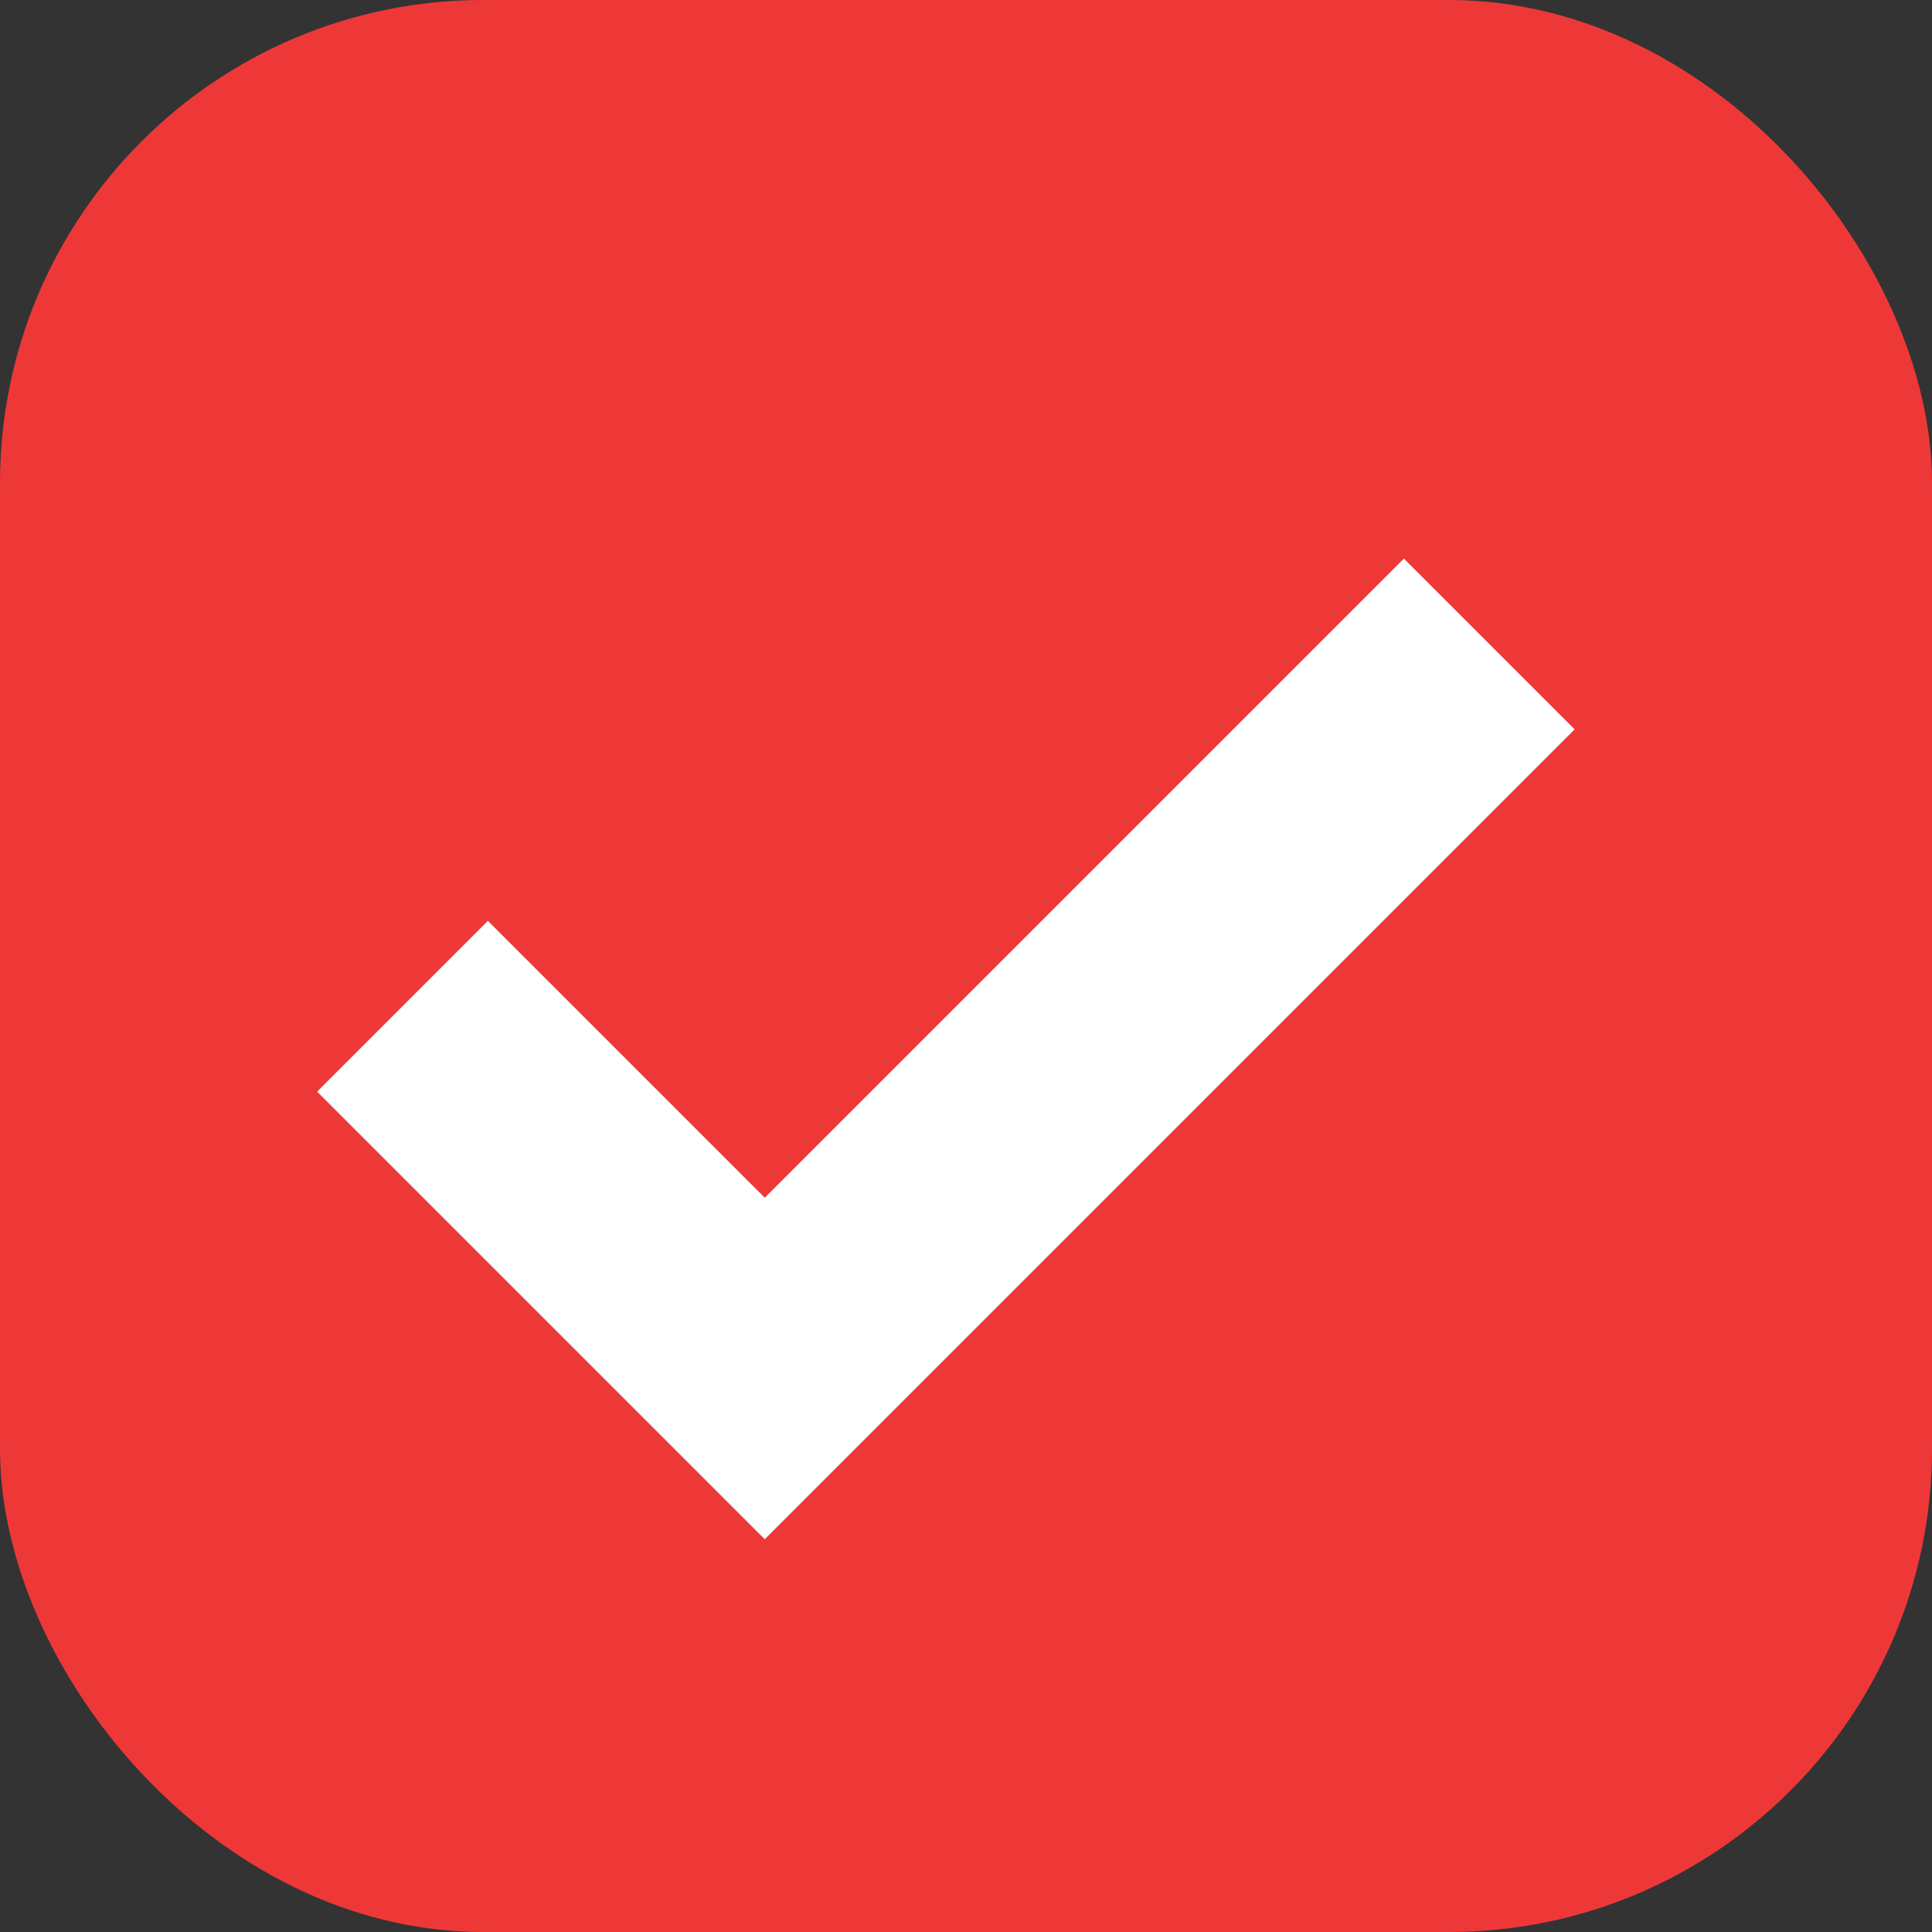
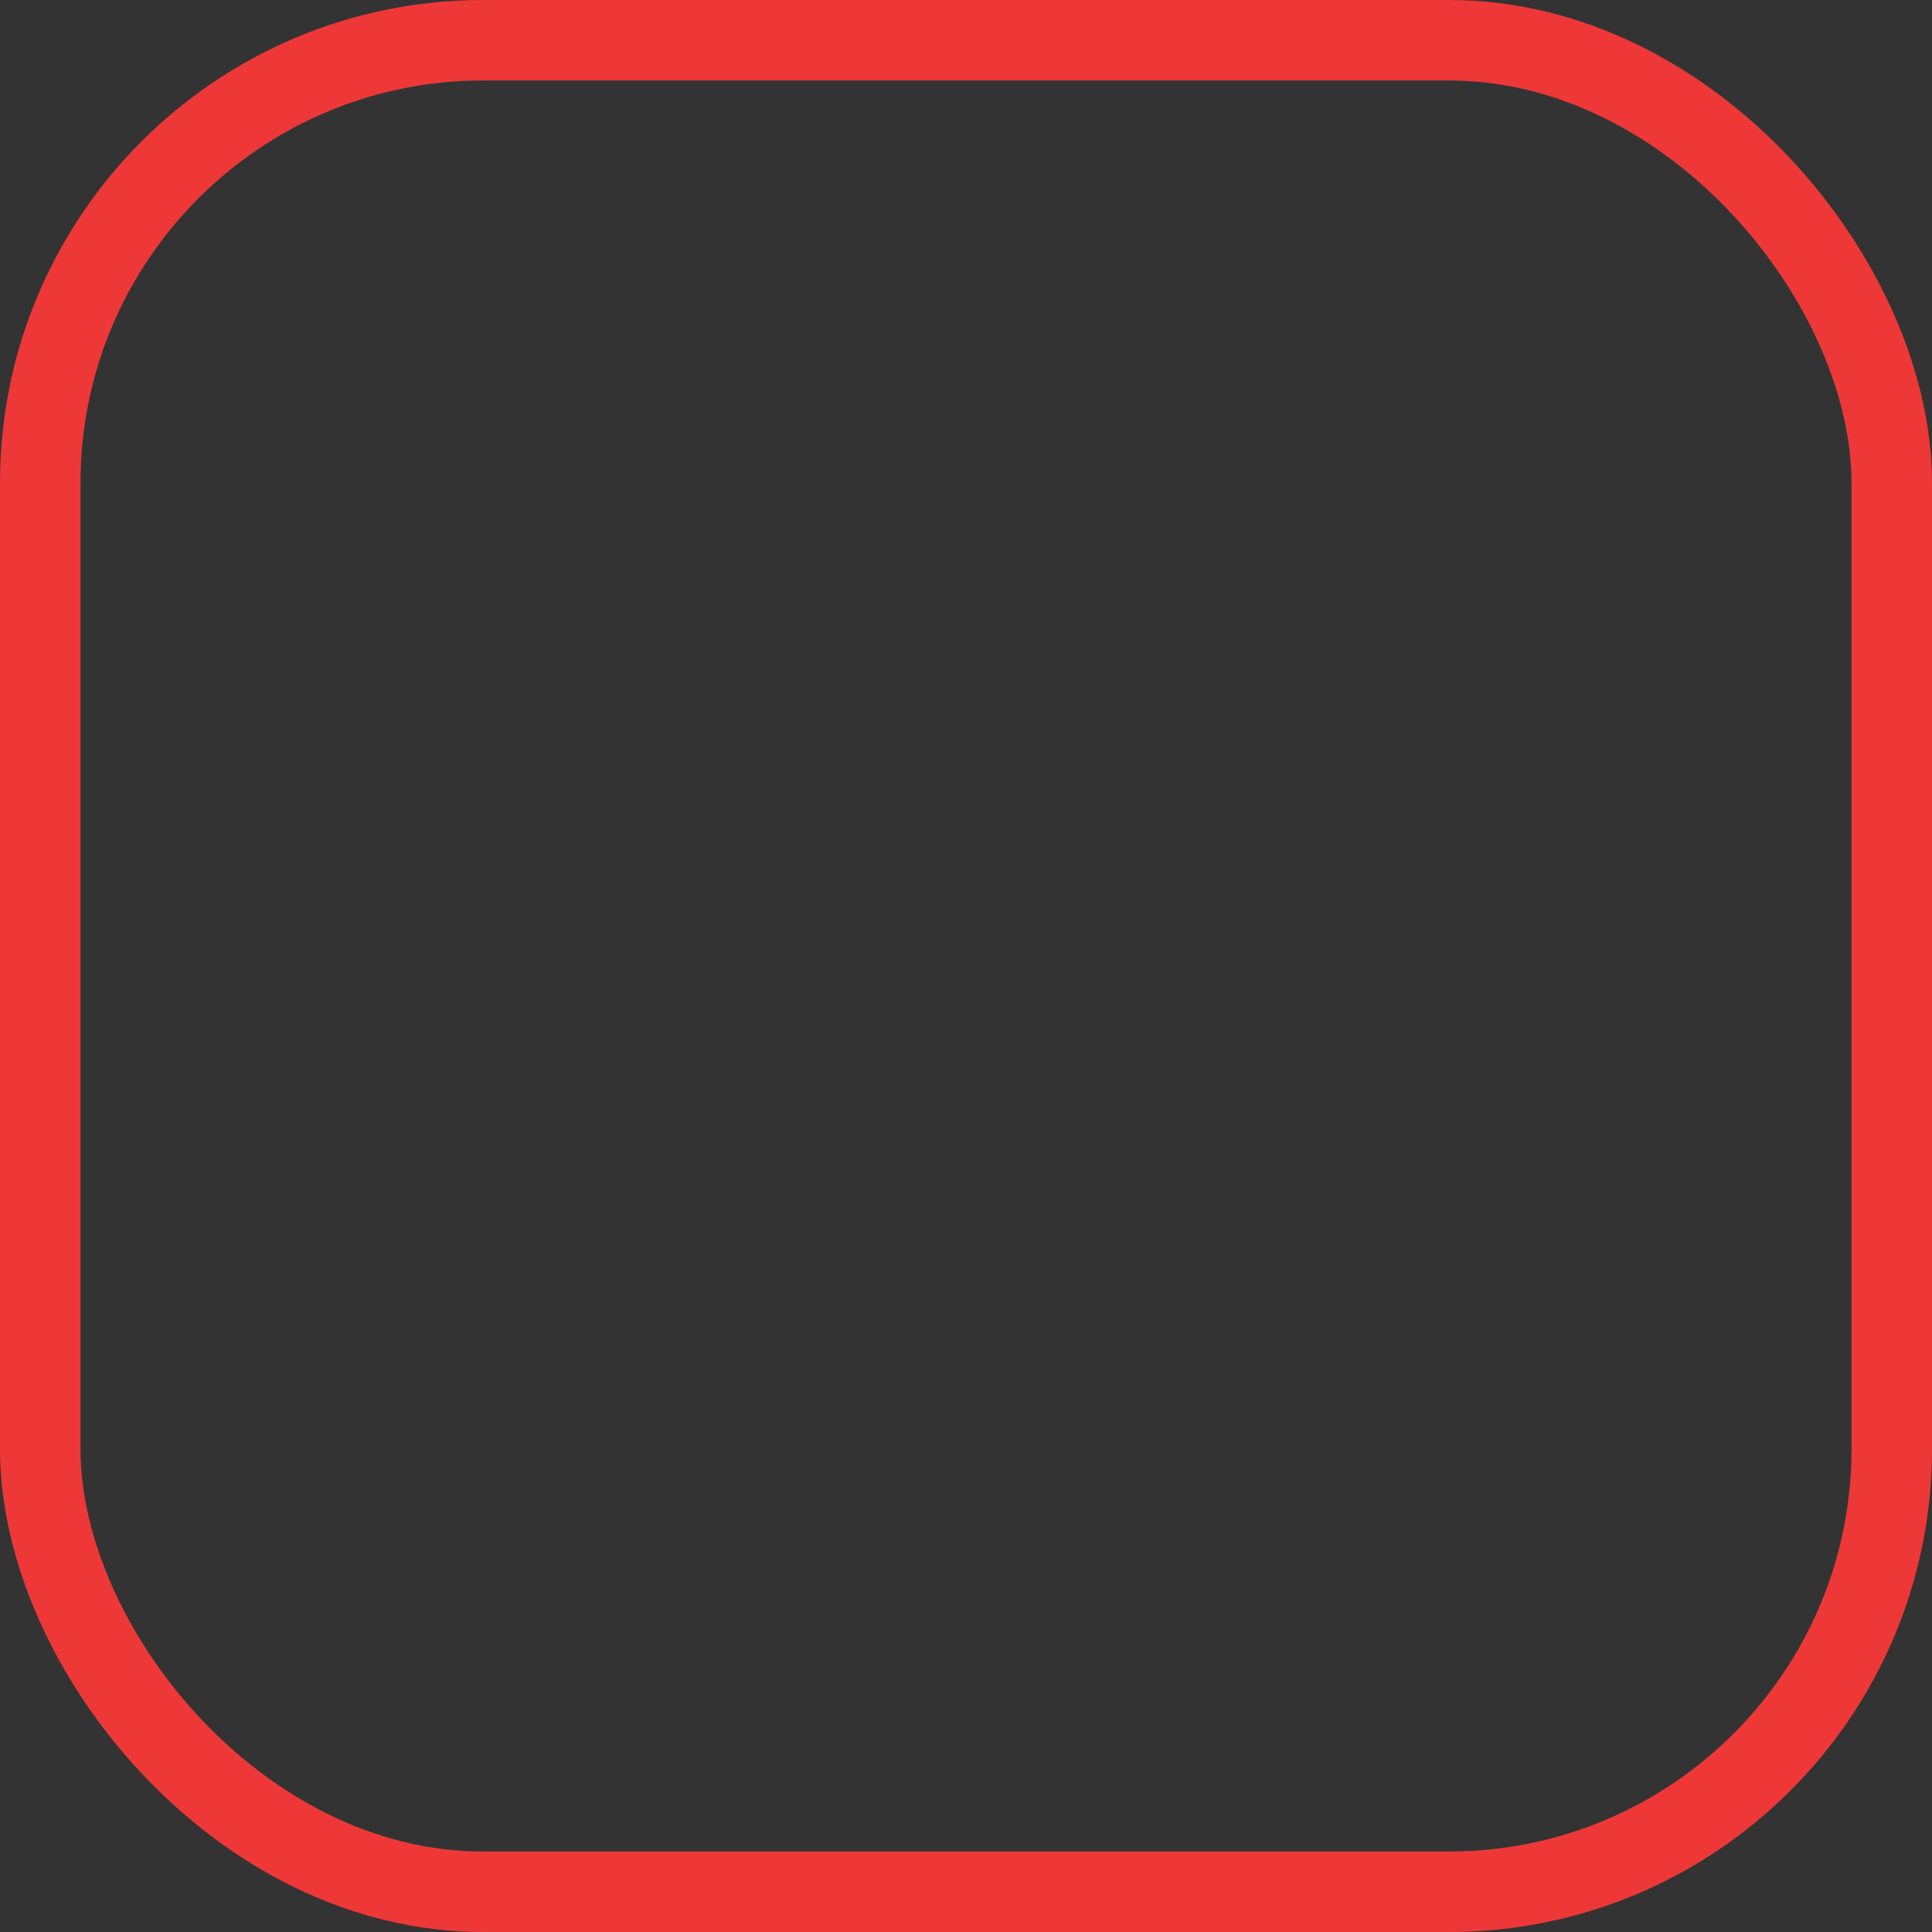
<svg xmlns="http://www.w3.org/2000/svg" width="24" height="24" viewBox="0 0 24 24" fill="none">
  <rect x="0" y="0" width="24" height="24" fill="#333333" stroke="none" />
-   <rect x="0.5" y="0.5" width="23" height="23" rx="5.5" fill="#EE3838" />
-   <path d="M5 12.5L9.5 17L18.5 8" stroke="white" stroke-width="3" />
  <rect x="0.5" y="0.5" width="23" height="23" rx="5.5" stroke="#EE3838" />
</svg>